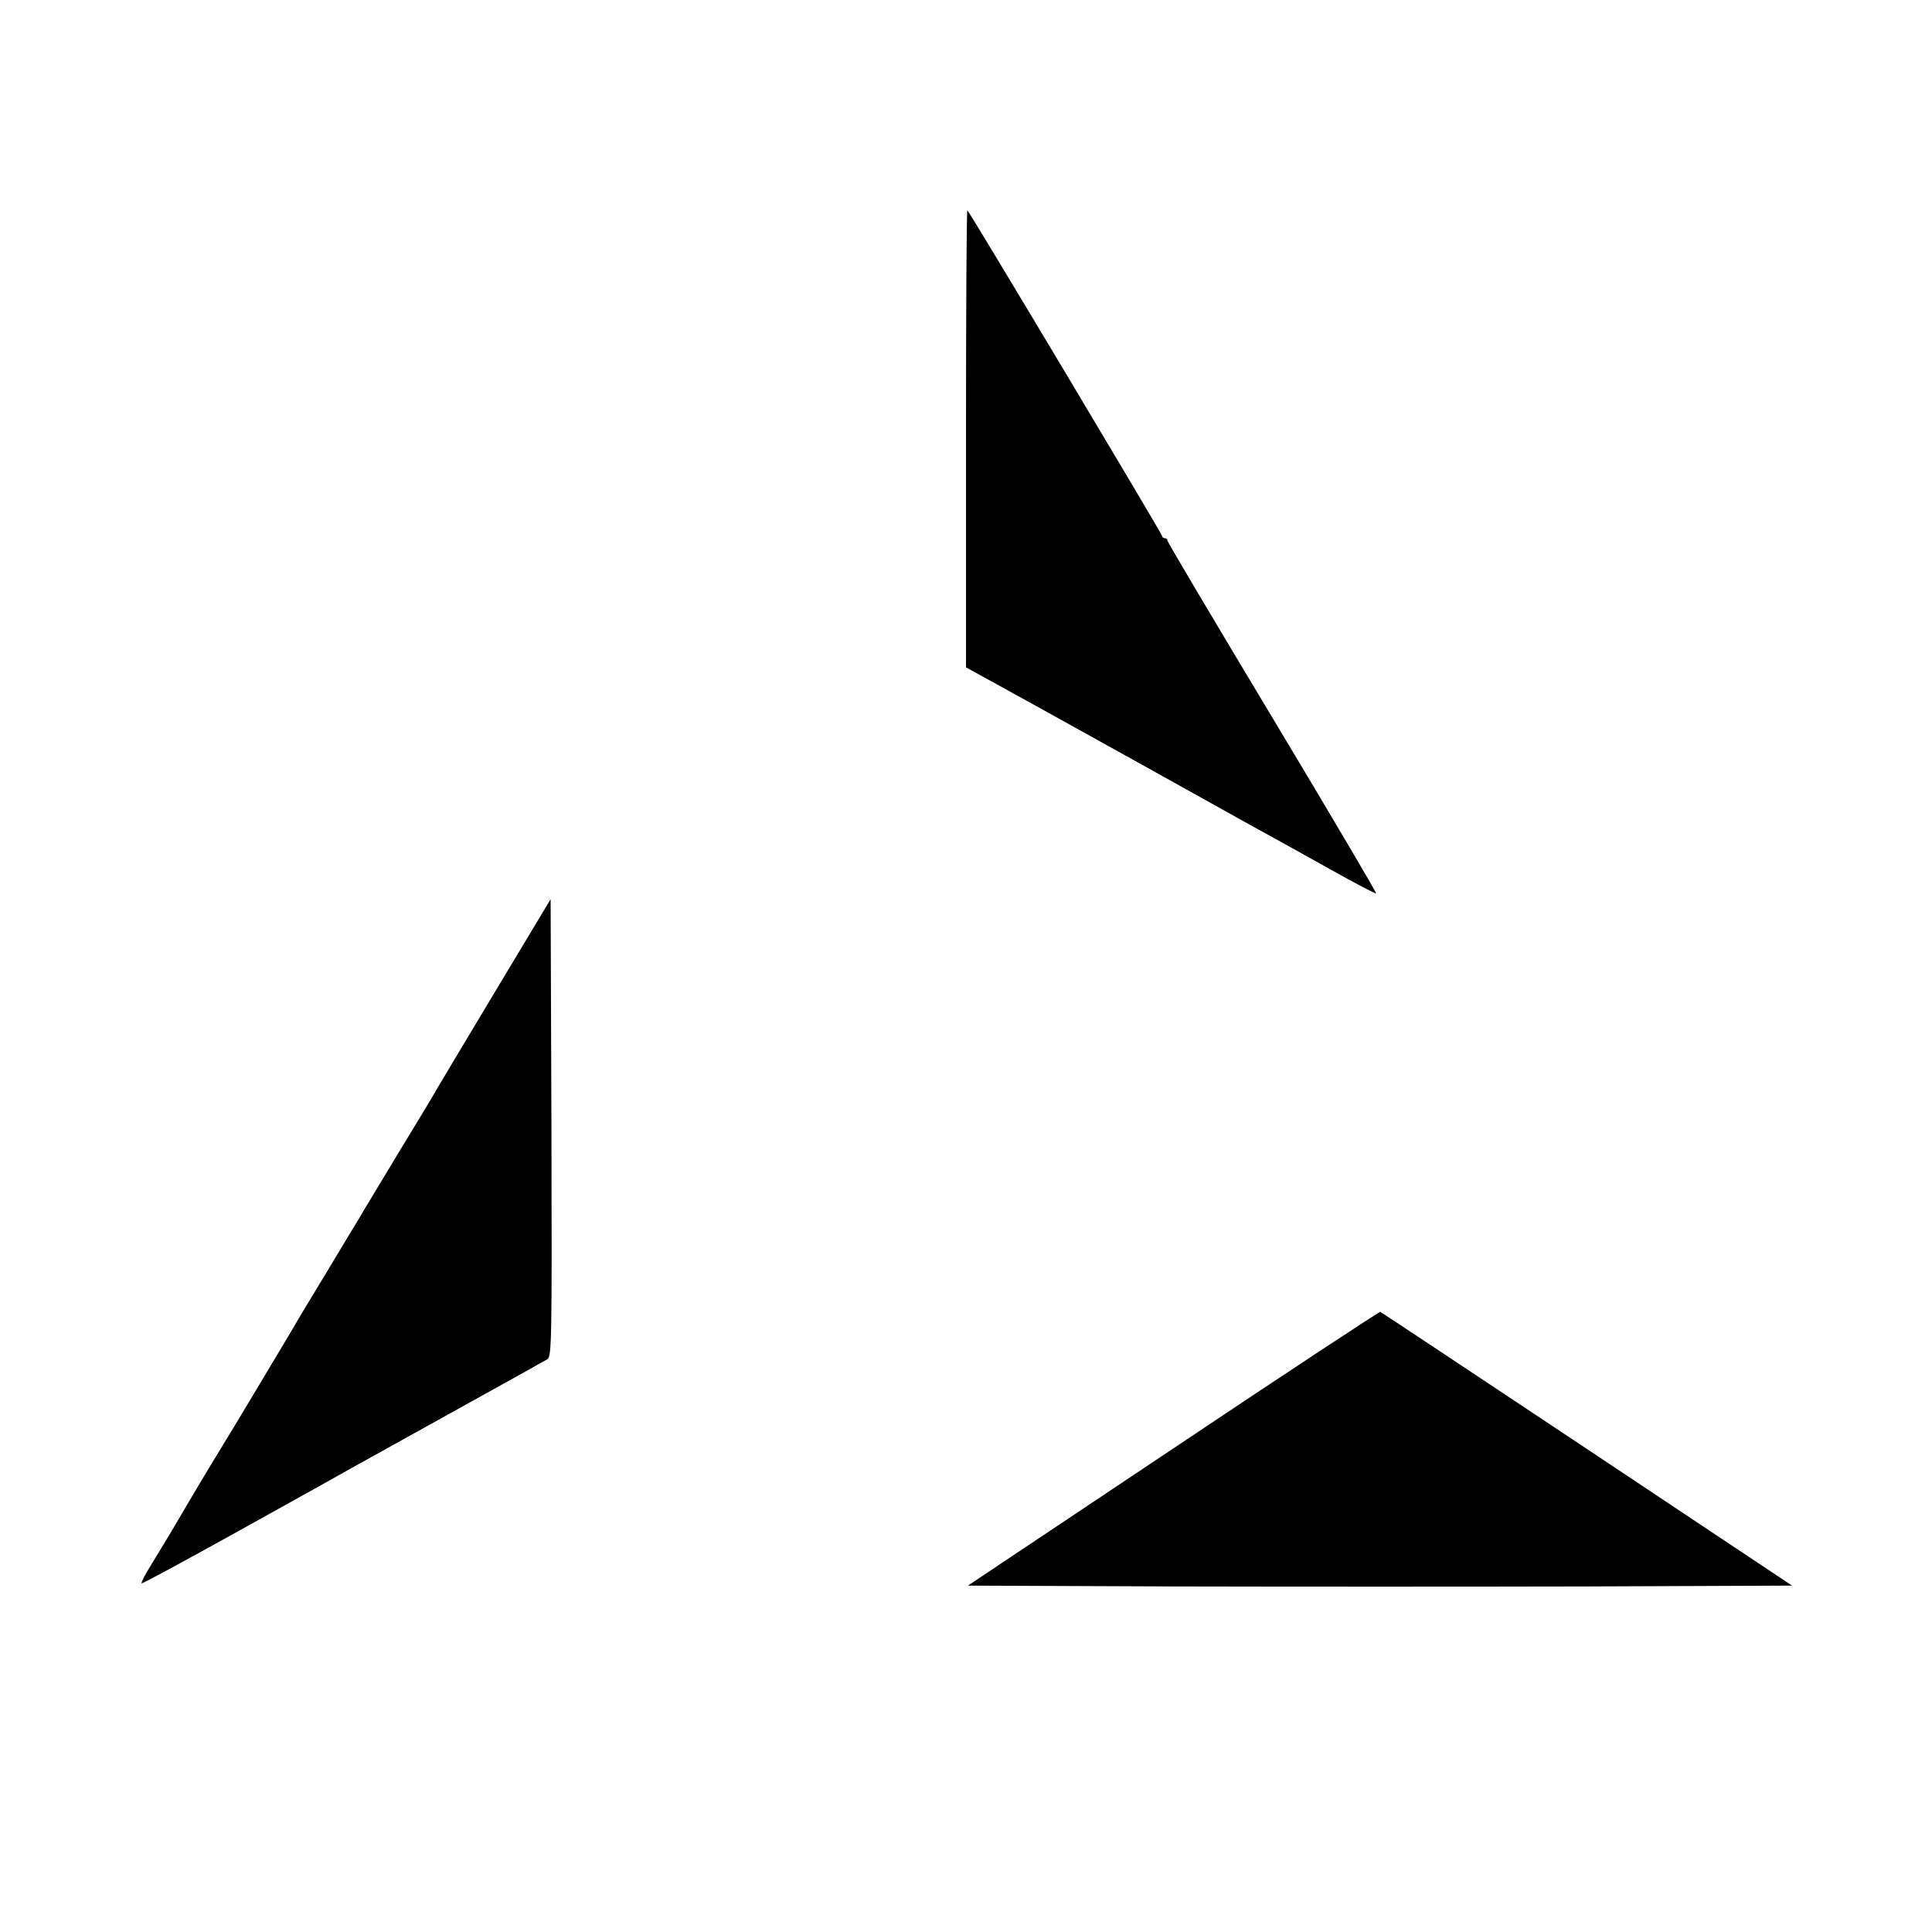
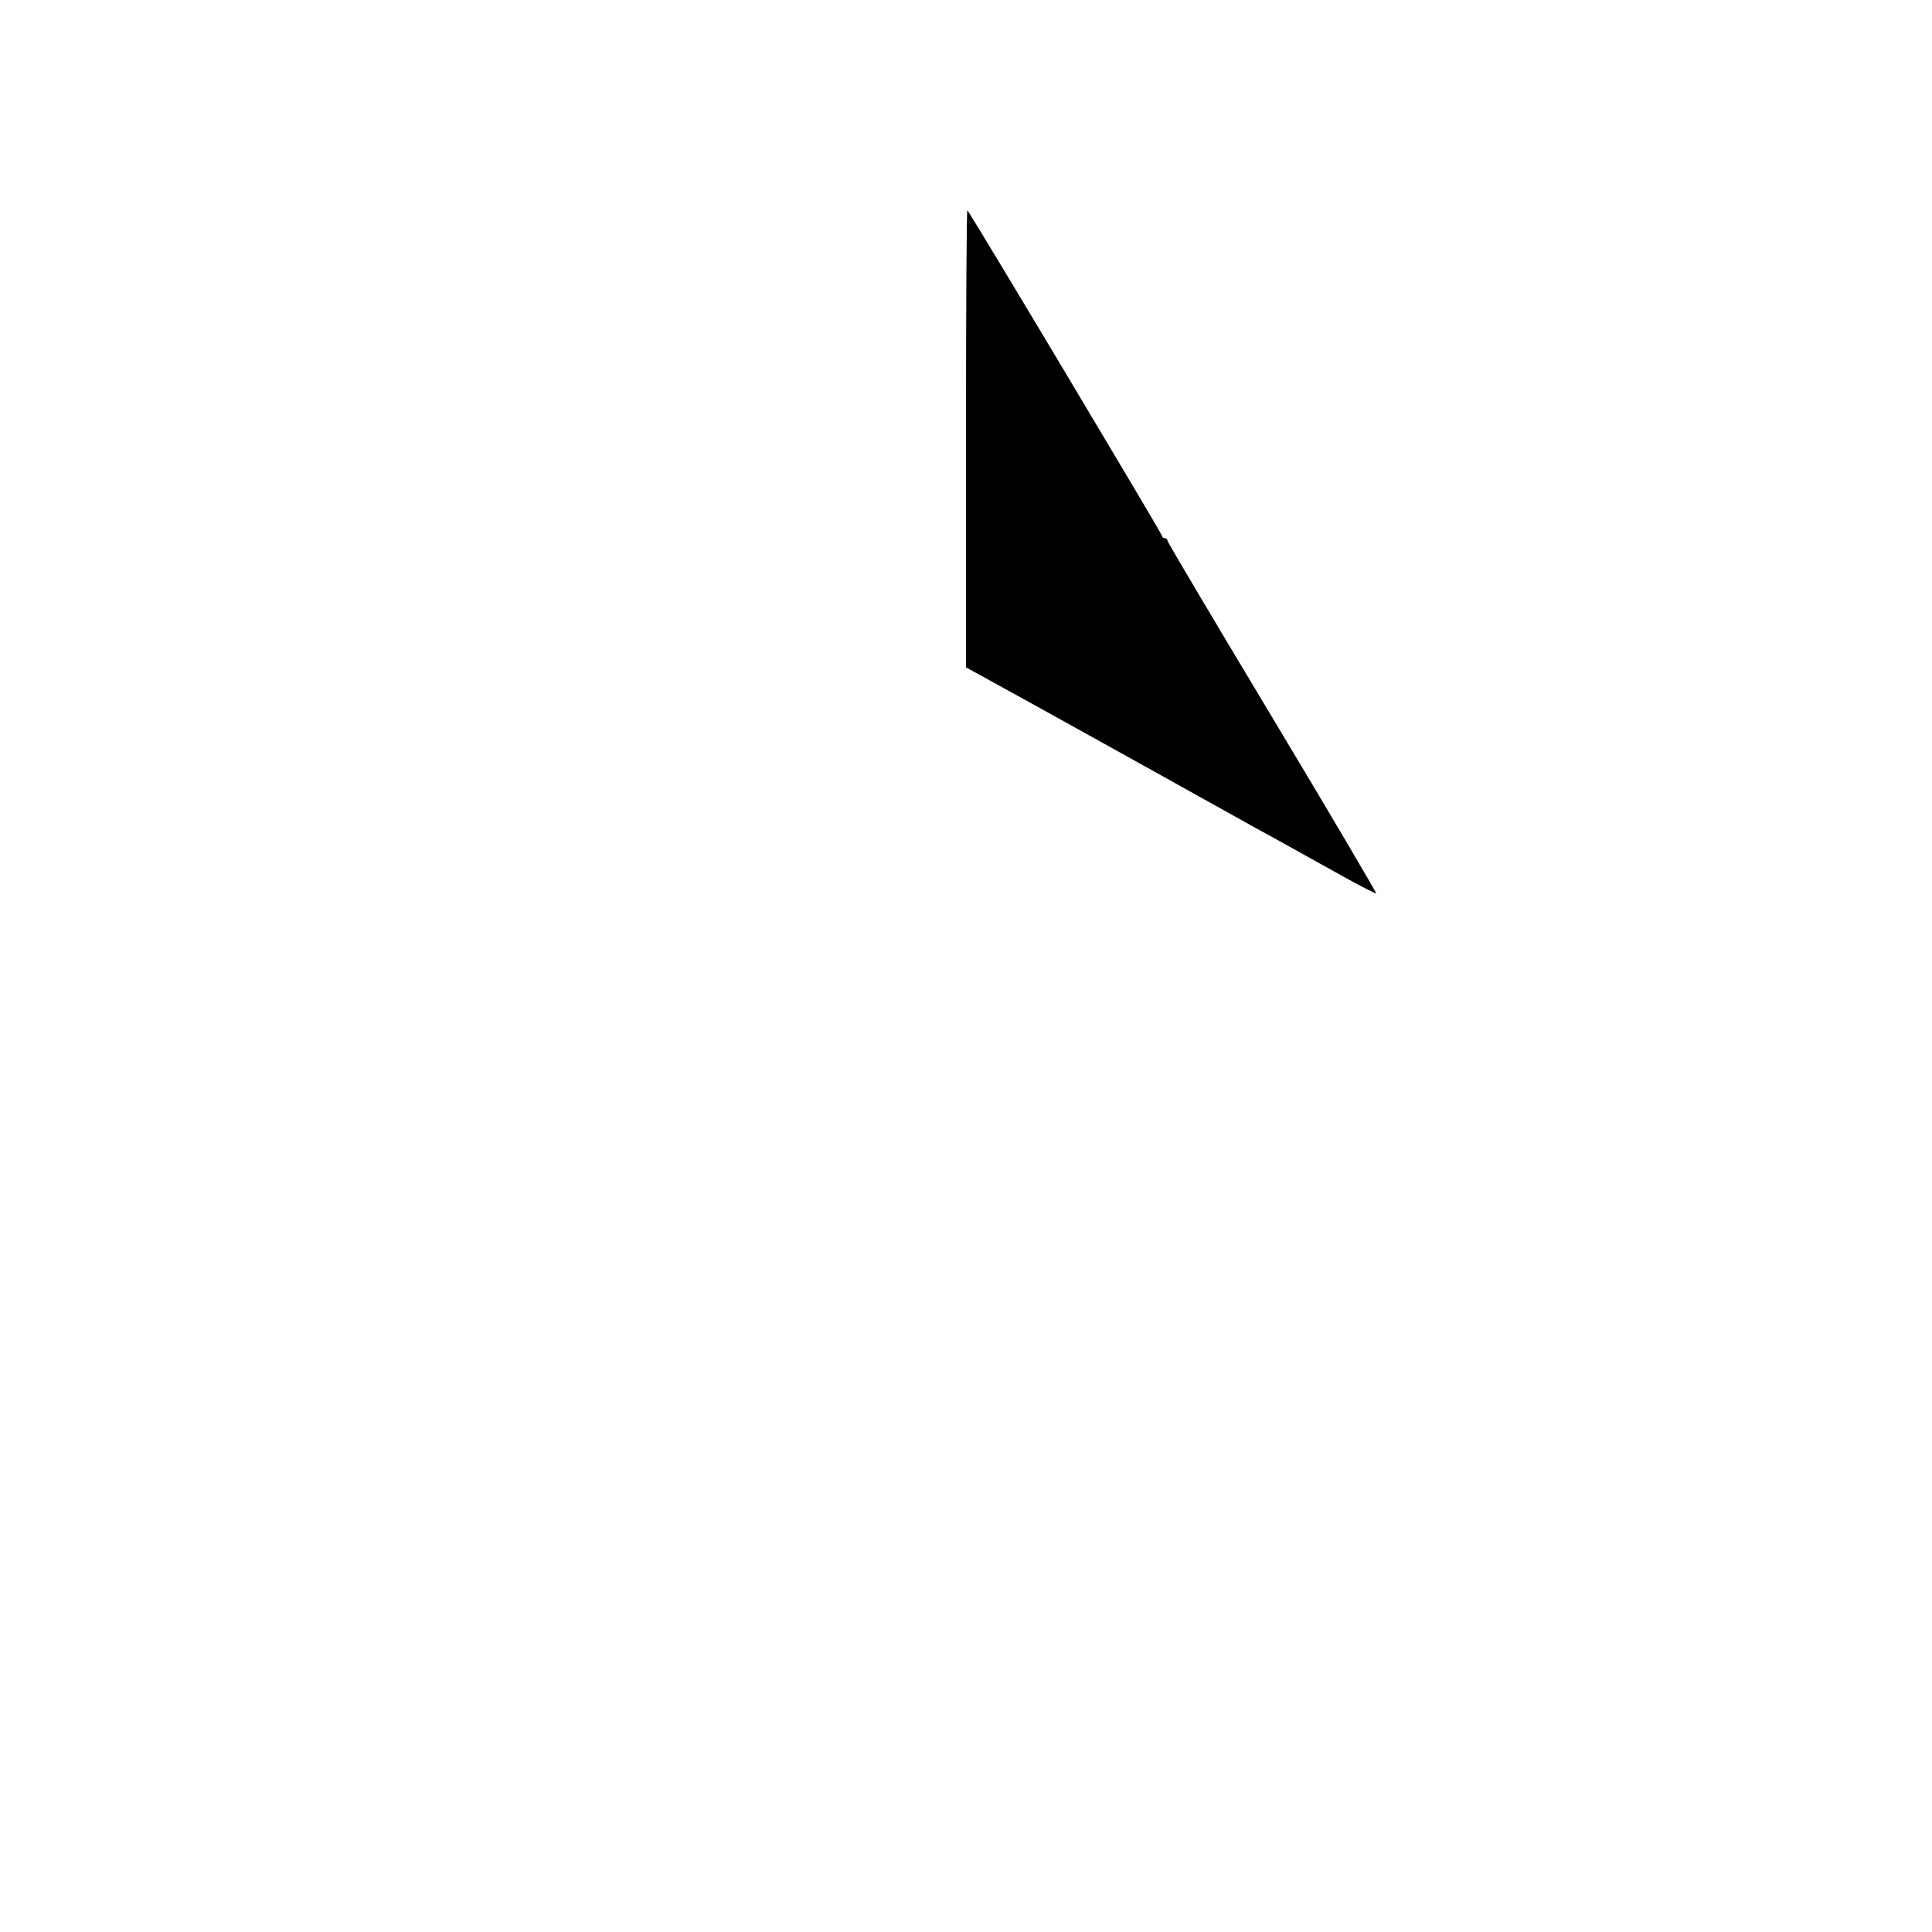
<svg xmlns="http://www.w3.org/2000/svg" version="1.0" width="700pt" height="700pt" viewBox="0 0 700 700" preserveAspectRatio="xMidYMid meet">
  <g transform="translate(0,700) scale(0.1,-0.1)" fill="#000000" stroke="none">
    <path d="M3500 5413 l0 -831 151 -83 c84 -46 177 -98 208 -115 64 -35 583 -324 651 -362 25 -14 70 -39 100 -55 30 -17 126 -70 214 -119 87 -49 160 -87 162 -85 2 2 -167 289 -376 637 -209 348 -380 636 -380 641 0 5 -4 9 -10 9 -5 0 -10 4 -10 9 0 7 -693 1167 -705 1179 -3 3 -5 -368 -5 -825z" />
-     <path d="M1795 3409 c-110 -183 -204 -341 -210 -351 -5 -10 -68 -115 -140 -233 -71 -118 -135 -223 -140 -233 -6 -9 -60 -99 -120 -199 -61 -100 -115 -190 -120 -200 -9 -15 -238 -399 -266 -443 -43 -70 -115 -191 -130 -217 -17 -30 -51 -87 -76 -128 -7 -11 -28 -46 -48 -79 -20 -32 -34 -60 -32 -63 2 -2 159 83 348 188 189 105 362 201 384 214 115 64 614 341 663 368 32 18 65 37 75 42 16 10 17 62 15 839 l-3 828 -200 -333z" />
-     <path d="M4251 1752 l-744 -497 747 -3 c410 -1 1082 -1 1492 0 l747 3 -743 495 c-409 272 -746 496 -749 497 -3 1 -341 -221 -750 -495z" />
  </g>
</svg>